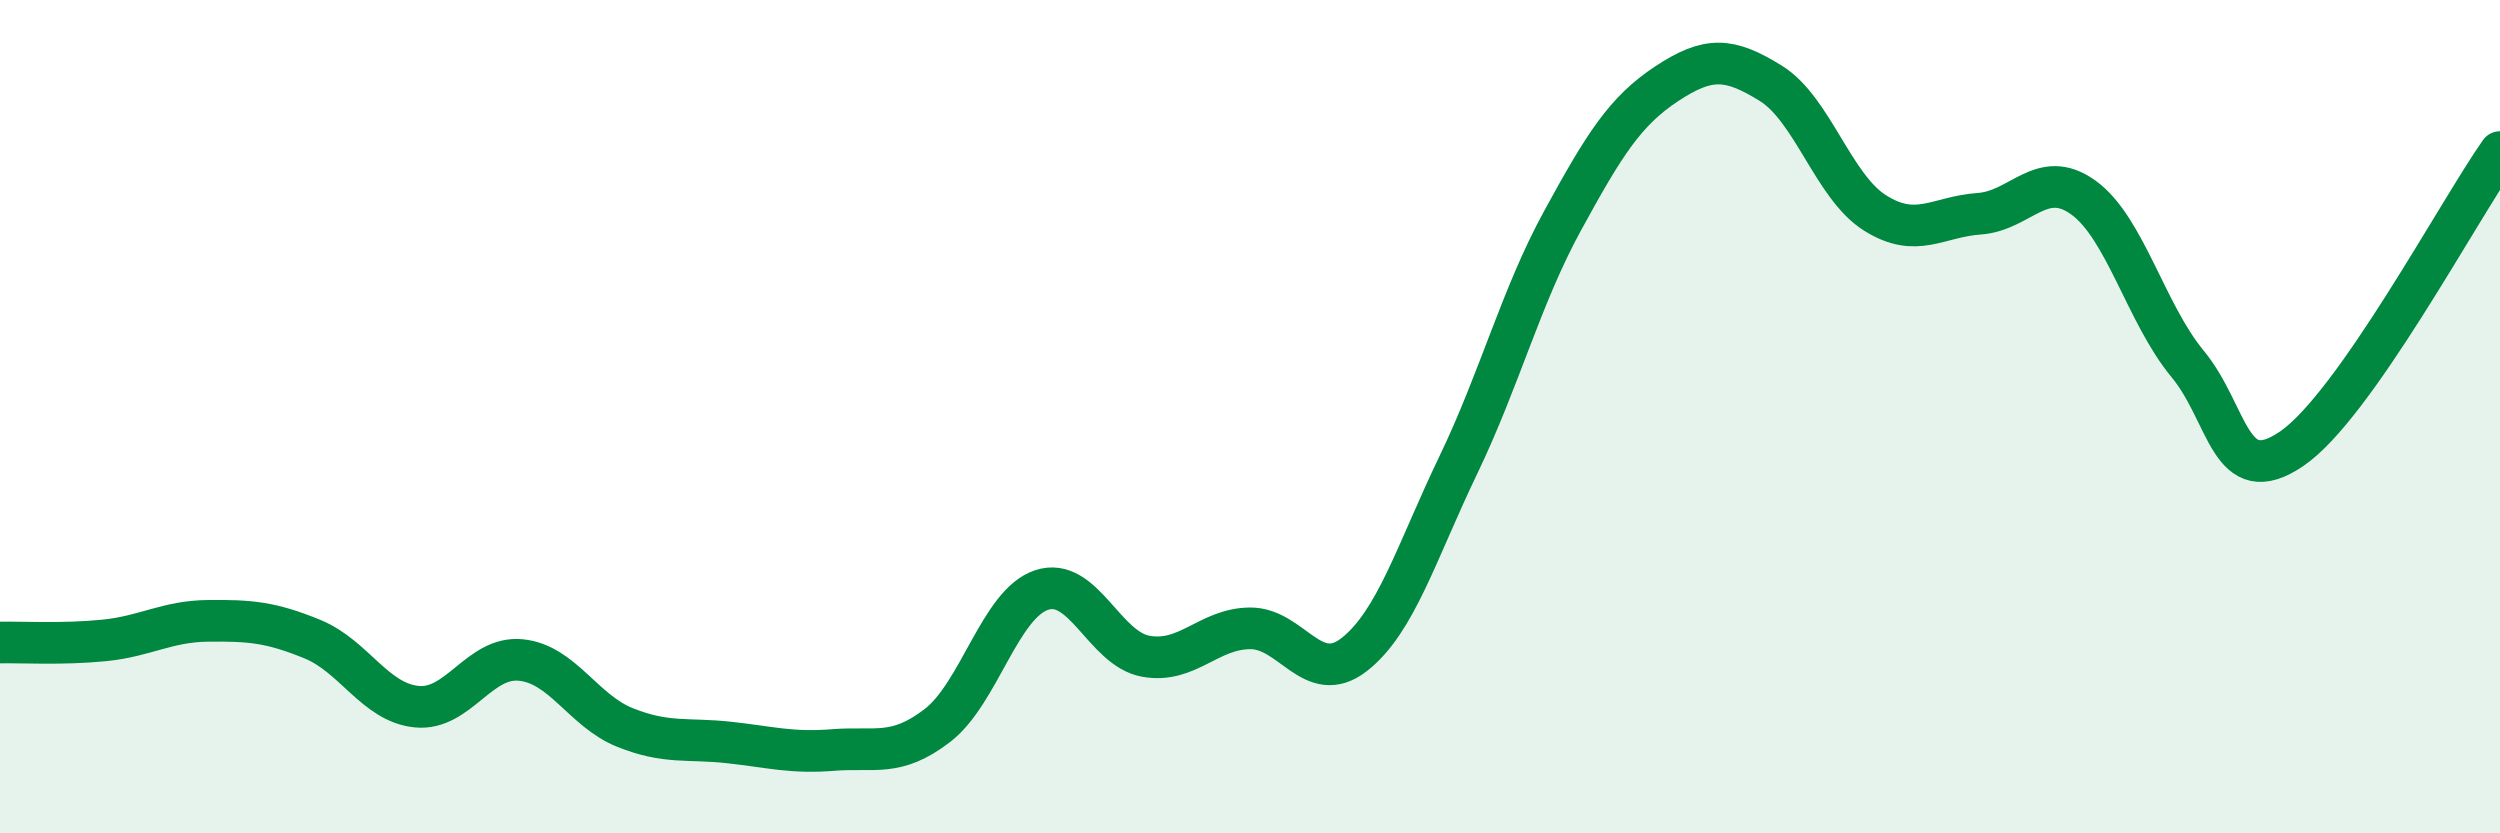
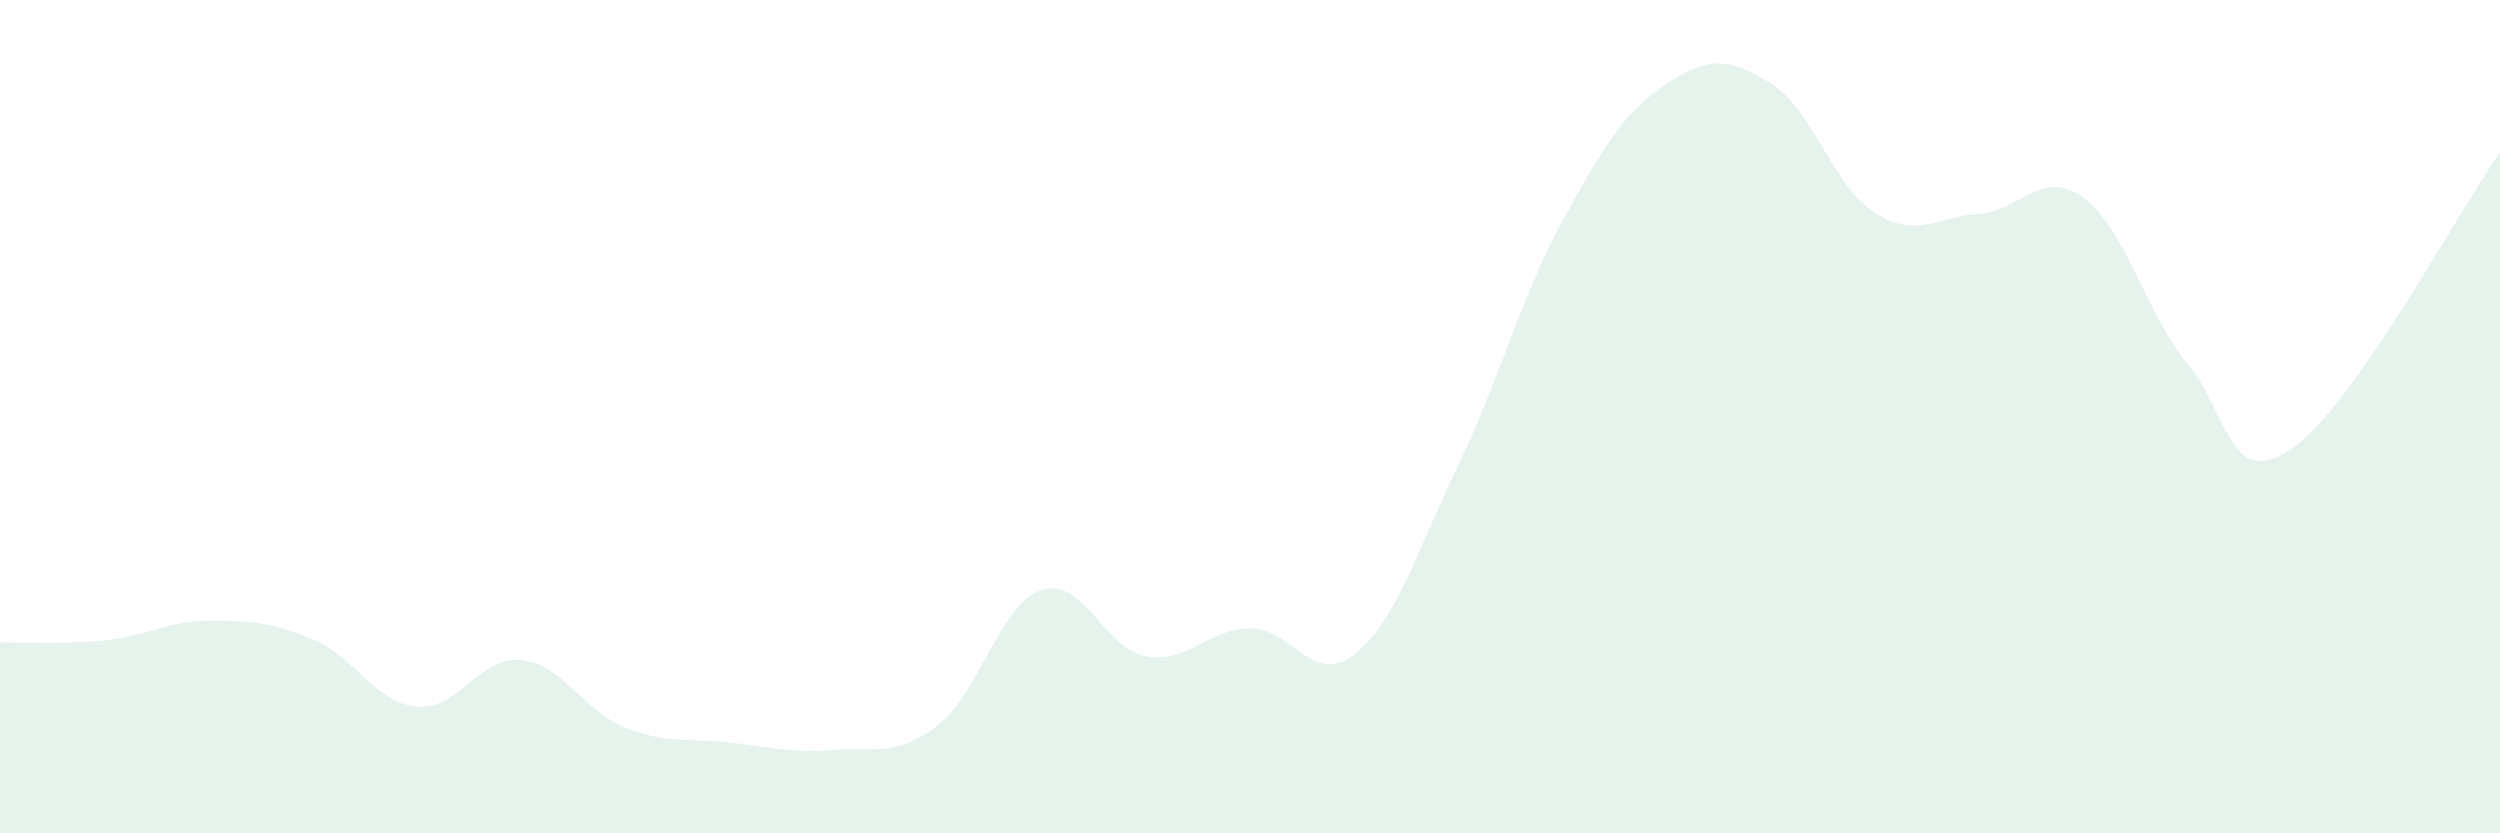
<svg xmlns="http://www.w3.org/2000/svg" width="60" height="20" viewBox="0 0 60 20">
  <path d="M 0,15.42 C 0.5,15.41 1.5,15.47 2.5,15.37 C 3.5,15.27 4,14.91 5,14.9 C 6,14.89 6.5,14.93 7.5,15.34 C 8.5,15.75 9,16.86 10,16.96 C 11,17.06 11.5,15.74 12.5,15.84 C 13.5,15.94 14,17.06 15,17.46 C 16,17.86 16.5,17.71 17.5,17.82 C 18.5,17.93 19,18.08 20,18 C 21,17.92 21.5,18.18 22.5,17.41 C 23.5,16.64 24,14.49 25,14.16 C 26,13.83 26.5,15.57 27.5,15.75 C 28.5,15.93 29,15.09 30,15.08 C 31,15.07 31.5,16.49 32.5,15.71 C 33.5,14.93 34,13.24 35,11.16 C 36,9.08 36.5,7.13 37.5,5.3 C 38.5,3.47 39,2.67 40,2.01 C 41,1.35 41.5,1.38 42.5,2 C 43.5,2.62 44,4.48 45,5.11 C 46,5.74 46.5,5.2 47.5,5.13 C 48.5,5.06 49,4.02 50,4.74 C 51,5.46 51.5,7.52 52.5,8.73 C 53.5,9.94 53.5,11.79 55,10.77 C 56.5,9.75 59,5.07 60,3.65L60 20L0 20Z" fill="#008740" opacity="0.1" stroke-linecap="round" stroke-linejoin="round" />
-   <path d="M 0,15.42 C 0.5,15.41 1.5,15.47 2.5,15.37 C 3.5,15.27 4,14.91 5,14.9 C 6,14.89 6.5,14.93 7.5,15.34 C 8.5,15.75 9,16.86 10,16.96 C 11,17.06 11.5,15.74 12.5,15.84 C 13.5,15.94 14,17.06 15,17.46 C 16,17.86 16.5,17.71 17.5,17.82 C 18.5,17.93 19,18.08 20,18 C 21,17.92 21.5,18.18 22.5,17.41 C 23.5,16.64 24,14.49 25,14.16 C 26,13.83 26.5,15.57 27.5,15.75 C 28.5,15.93 29,15.09 30,15.08 C 31,15.07 31.5,16.49 32.5,15.71 C 33.5,14.93 34,13.24 35,11.16 C 36,9.08 36.5,7.13 37.5,5.3 C 38.5,3.47 39,2.67 40,2.01 C 41,1.35 41.5,1.38 42.5,2 C 43.5,2.62 44,4.48 45,5.11 C 46,5.74 46.5,5.2 47.5,5.13 C 48.5,5.06 49,4.02 50,4.74 C 51,5.46 51.5,7.52 52.5,8.73 C 53.5,9.94 53.5,11.79 55,10.77 C 56.5,9.75 59,5.07 60,3.65" stroke="#008740" stroke-width="1" fill="none" stroke-linecap="round" stroke-linejoin="round" />
</svg>